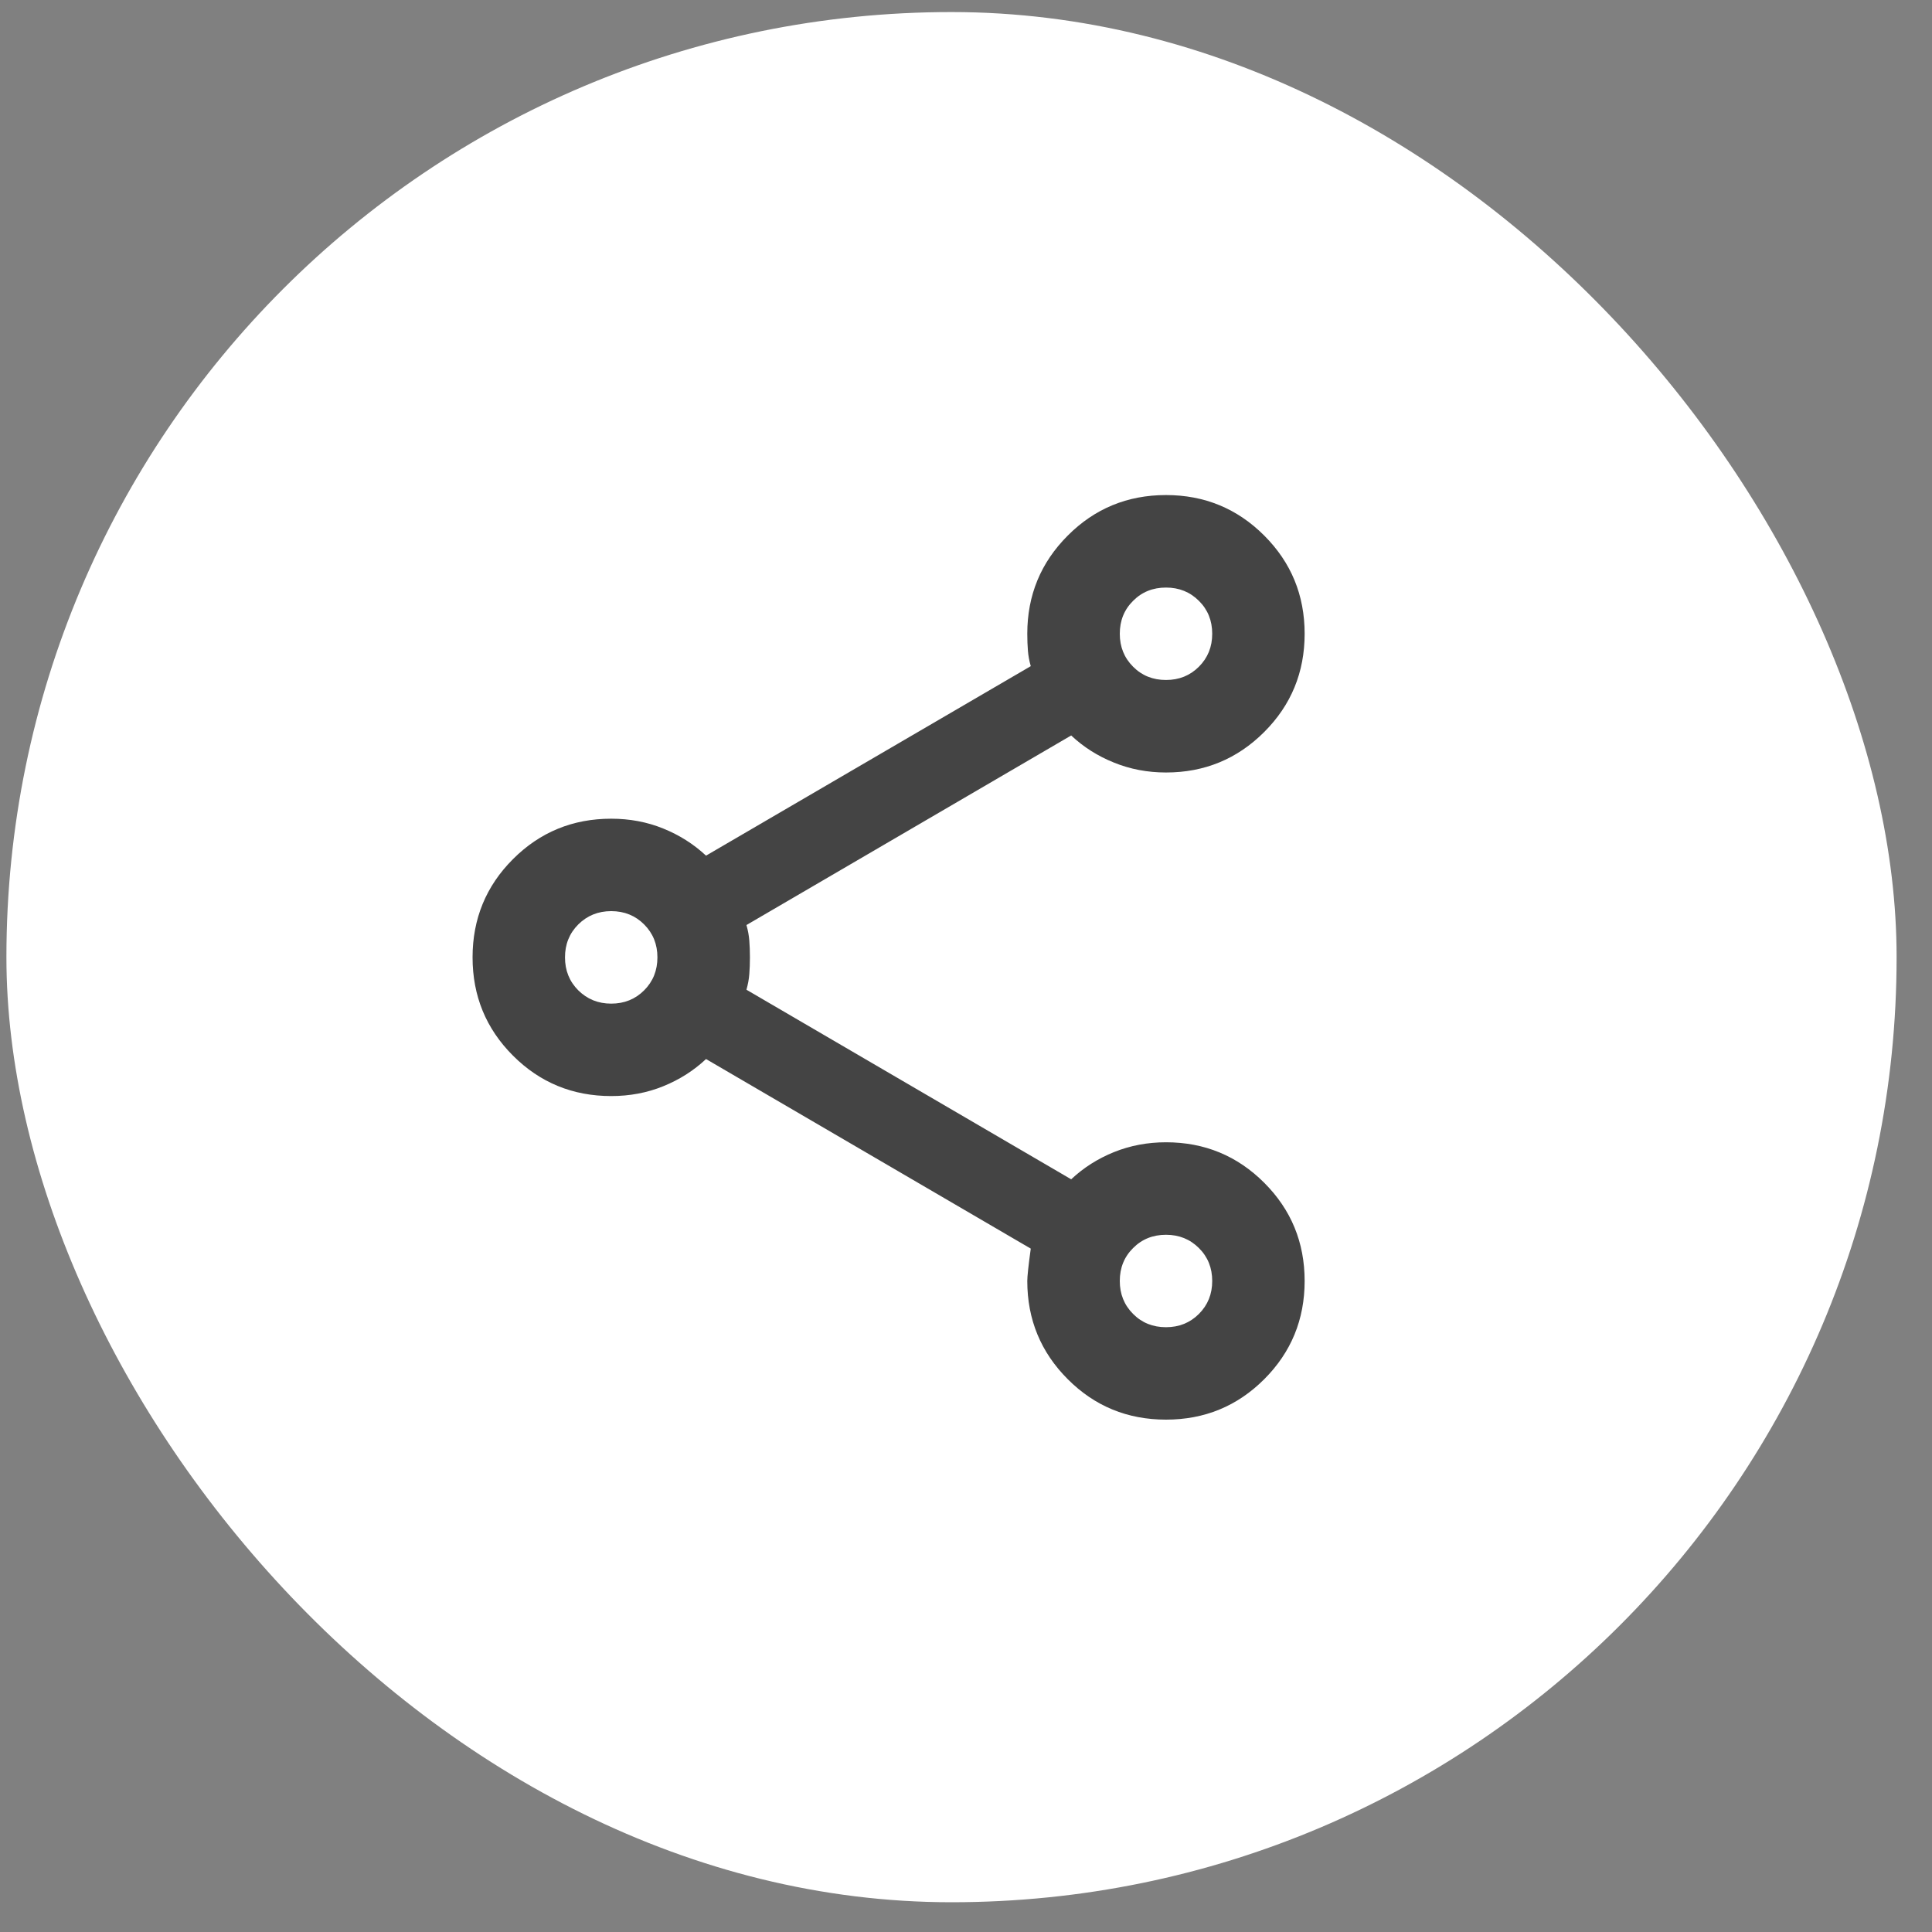
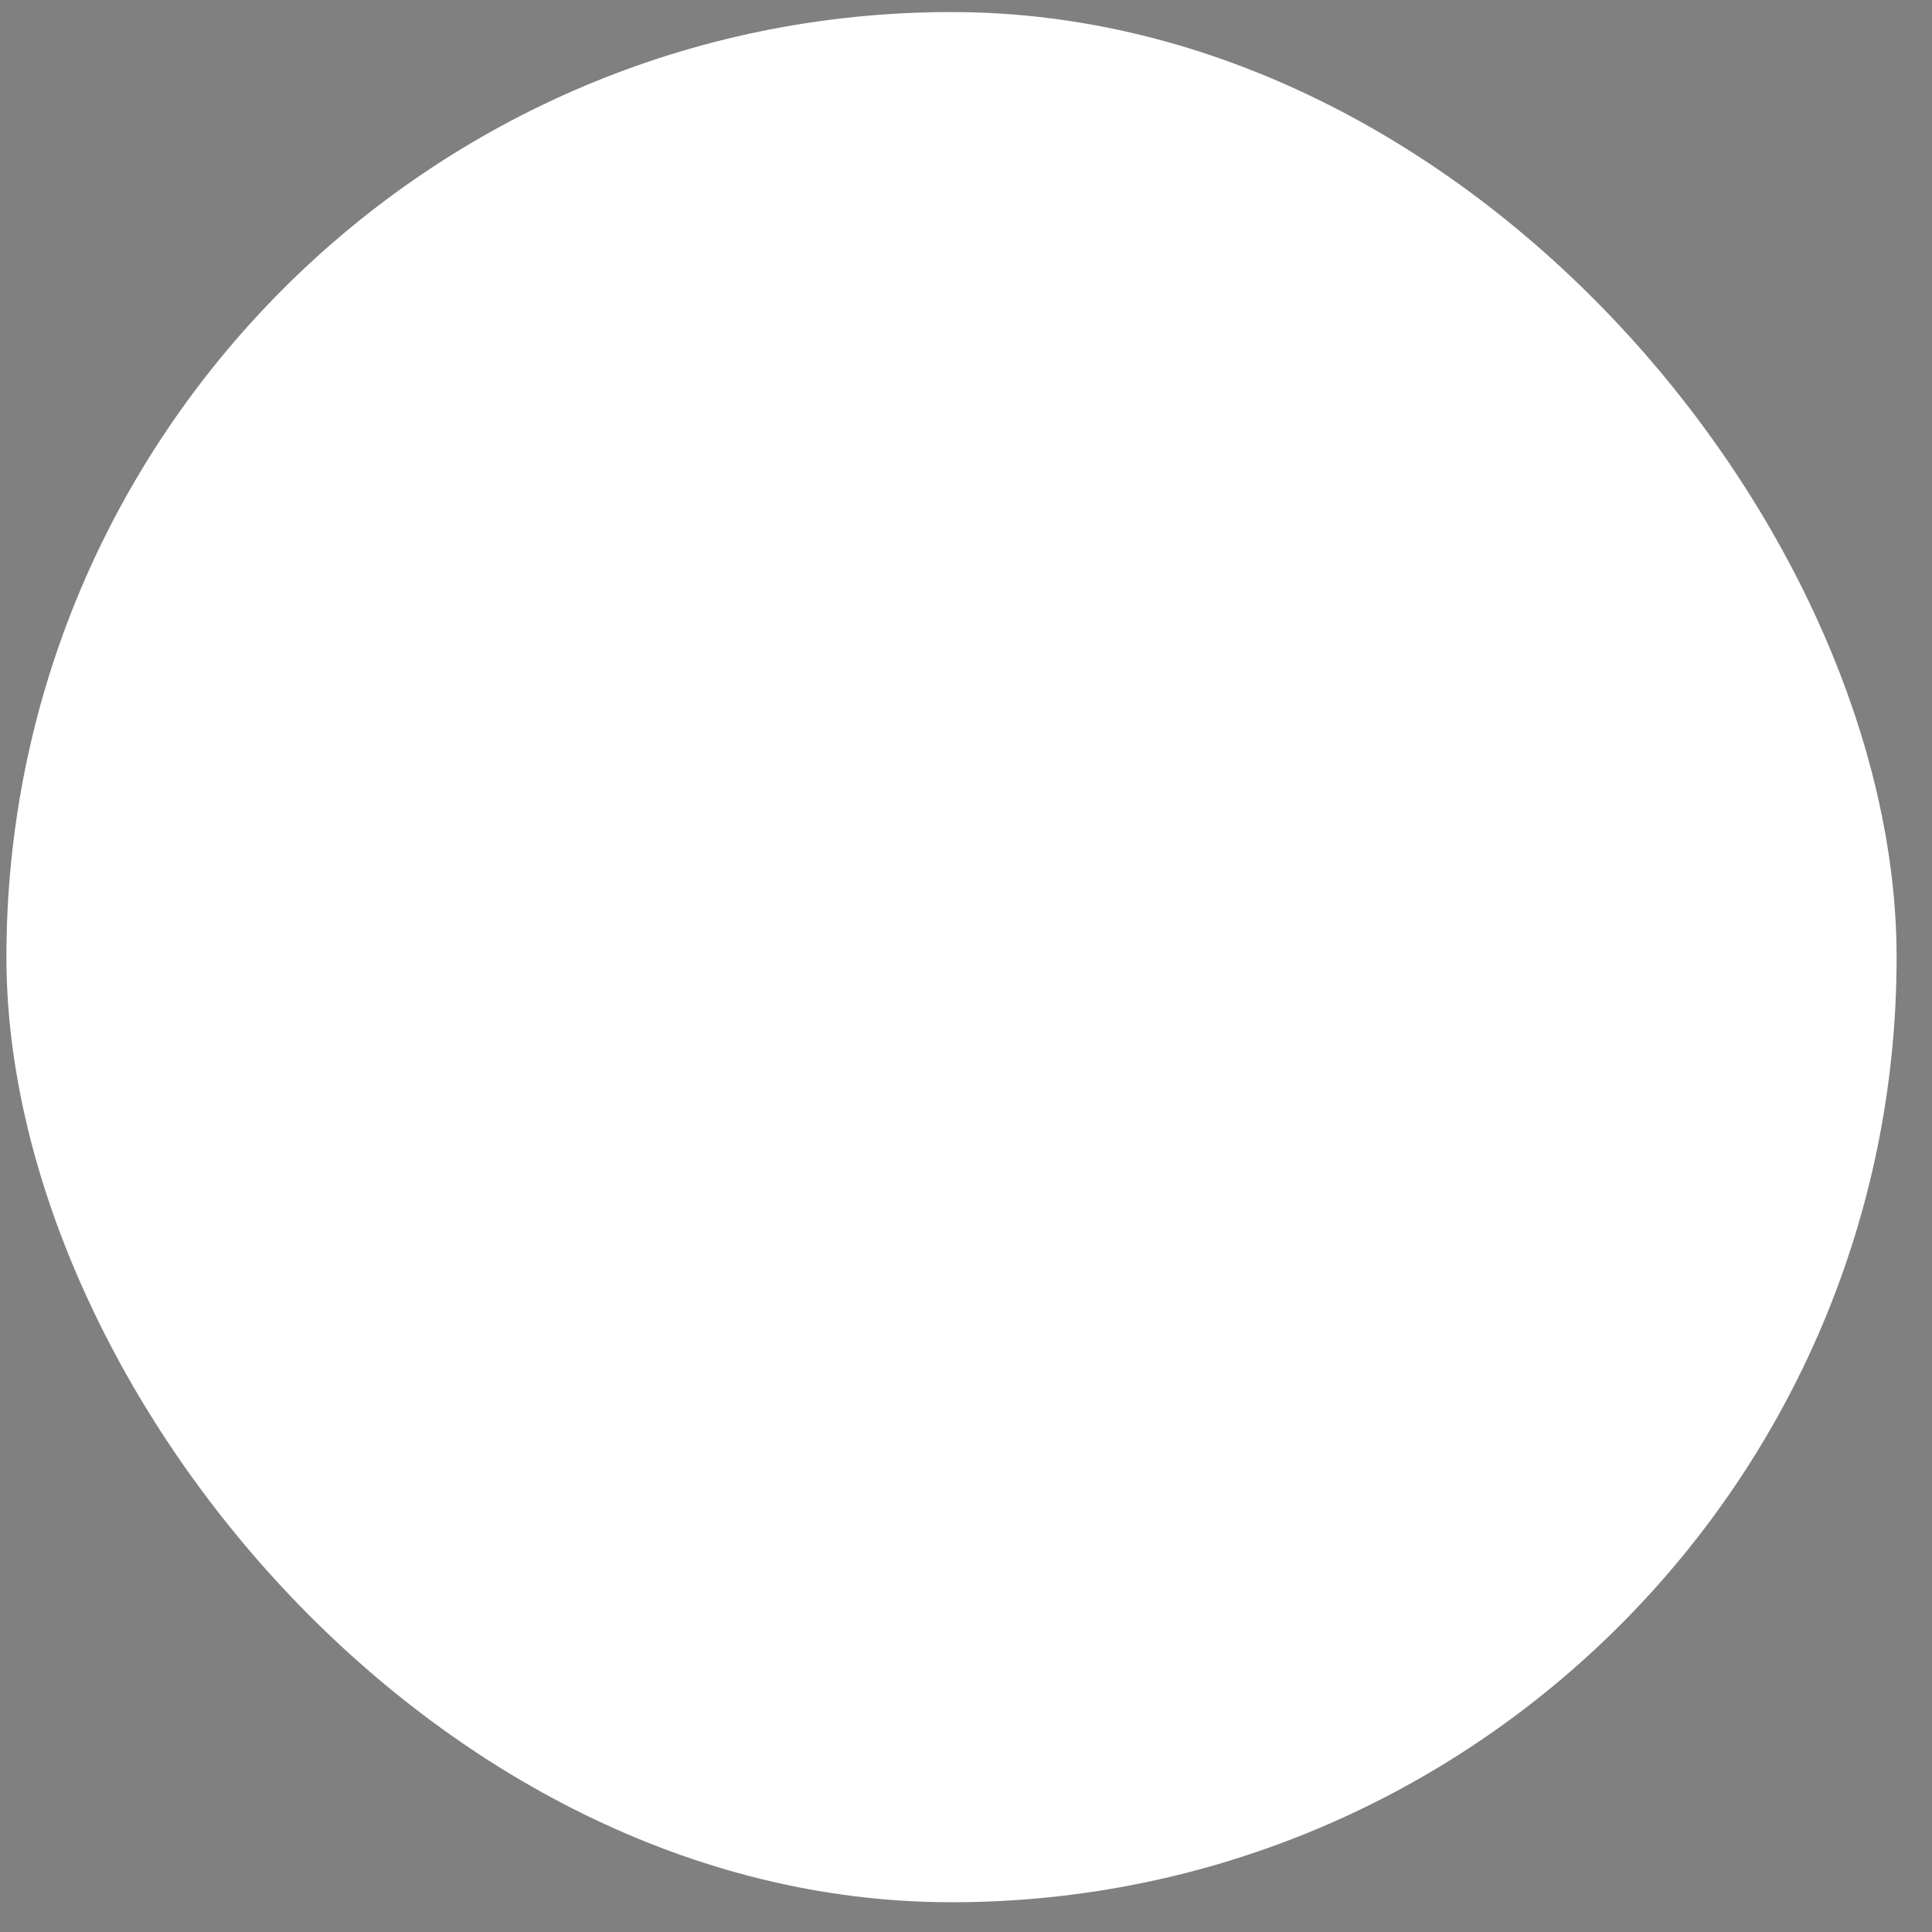
<svg xmlns="http://www.w3.org/2000/svg" width="25" height="25" viewBox="0 0 25 25" fill="none">
  <rect x="0" y="0" width="25" height="25" fill="#808080" stroke="none" />
  <rect x="0.083" y="0.156" width="24.459" height="24.459" rx="12.229" fill="white" />
-   <path d="M15.088 18.37C14.589 18.37 14.165 18.196 13.817 17.847C13.468 17.498 13.293 17.074 13.293 16.576C13.293 16.516 13.308 16.377 13.338 16.157L9.136 13.704C8.976 13.854 8.792 13.971 8.582 14.056C8.373 14.141 8.148 14.183 7.909 14.183C7.411 14.183 6.987 14.009 6.638 13.66C6.289 13.311 6.115 12.887 6.115 12.388C6.115 11.89 6.289 11.466 6.638 11.117C6.987 10.768 7.411 10.594 7.909 10.594C8.148 10.594 8.373 10.636 8.582 10.721C8.792 10.806 8.976 10.923 9.136 11.072L13.338 8.62C13.318 8.55 13.306 8.483 13.301 8.418C13.296 8.353 13.293 8.281 13.293 8.201C13.293 7.702 13.468 7.279 13.817 6.93C14.165 6.581 14.589 6.406 15.088 6.406C15.586 6.406 16.01 6.581 16.359 6.93C16.708 7.279 16.882 7.702 16.882 8.201C16.882 8.699 16.708 9.123 16.359 9.472C16.01 9.821 15.586 9.996 15.088 9.996C14.848 9.996 14.624 9.953 14.415 9.868C14.205 9.784 14.021 9.667 13.861 9.517L9.659 11.97C9.679 12.039 9.691 12.107 9.696 12.171C9.701 12.236 9.704 12.309 9.704 12.388C9.704 12.468 9.701 12.54 9.696 12.605C9.691 12.67 9.679 12.737 9.659 12.807L13.861 15.26C14.021 15.11 14.205 14.993 14.415 14.908C14.624 14.824 14.848 14.781 15.088 14.781C15.586 14.781 16.01 14.956 16.359 15.305C16.708 15.654 16.882 16.077 16.882 16.576C16.882 17.074 16.708 17.498 16.359 17.847C16.01 18.196 15.586 18.37 15.088 18.37ZM15.088 17.174C15.257 17.174 15.399 17.117 15.514 17.002C15.629 16.887 15.686 16.745 15.686 16.576C15.686 16.406 15.629 16.264 15.514 16.15C15.399 16.035 15.257 15.978 15.088 15.978C14.918 15.978 14.776 16.035 14.662 16.15C14.547 16.264 14.49 16.406 14.49 16.576C14.49 16.745 14.547 16.887 14.662 17.002C14.776 17.117 14.918 17.174 15.088 17.174ZM7.909 12.987C8.079 12.987 8.221 12.929 8.335 12.815C8.45 12.7 8.507 12.558 8.507 12.388C8.507 12.219 8.45 12.077 8.335 11.962C8.221 11.848 8.079 11.79 7.909 11.79C7.74 11.79 7.598 11.848 7.483 11.962C7.368 12.077 7.311 12.219 7.311 12.388C7.311 12.558 7.368 12.7 7.483 12.815C7.598 12.929 7.74 12.987 7.909 12.987ZM15.088 8.799C15.257 8.799 15.399 8.742 15.514 8.627C15.629 8.512 15.686 8.37 15.686 8.201C15.686 8.031 15.629 7.889 15.514 7.775C15.399 7.66 15.257 7.603 15.088 7.603C14.918 7.603 14.776 7.66 14.662 7.775C14.547 7.889 14.49 8.031 14.49 8.201C14.49 8.37 14.547 8.512 14.662 8.627C14.776 8.742 14.918 8.799 15.088 8.799Z" fill="#444444" />
</svg>